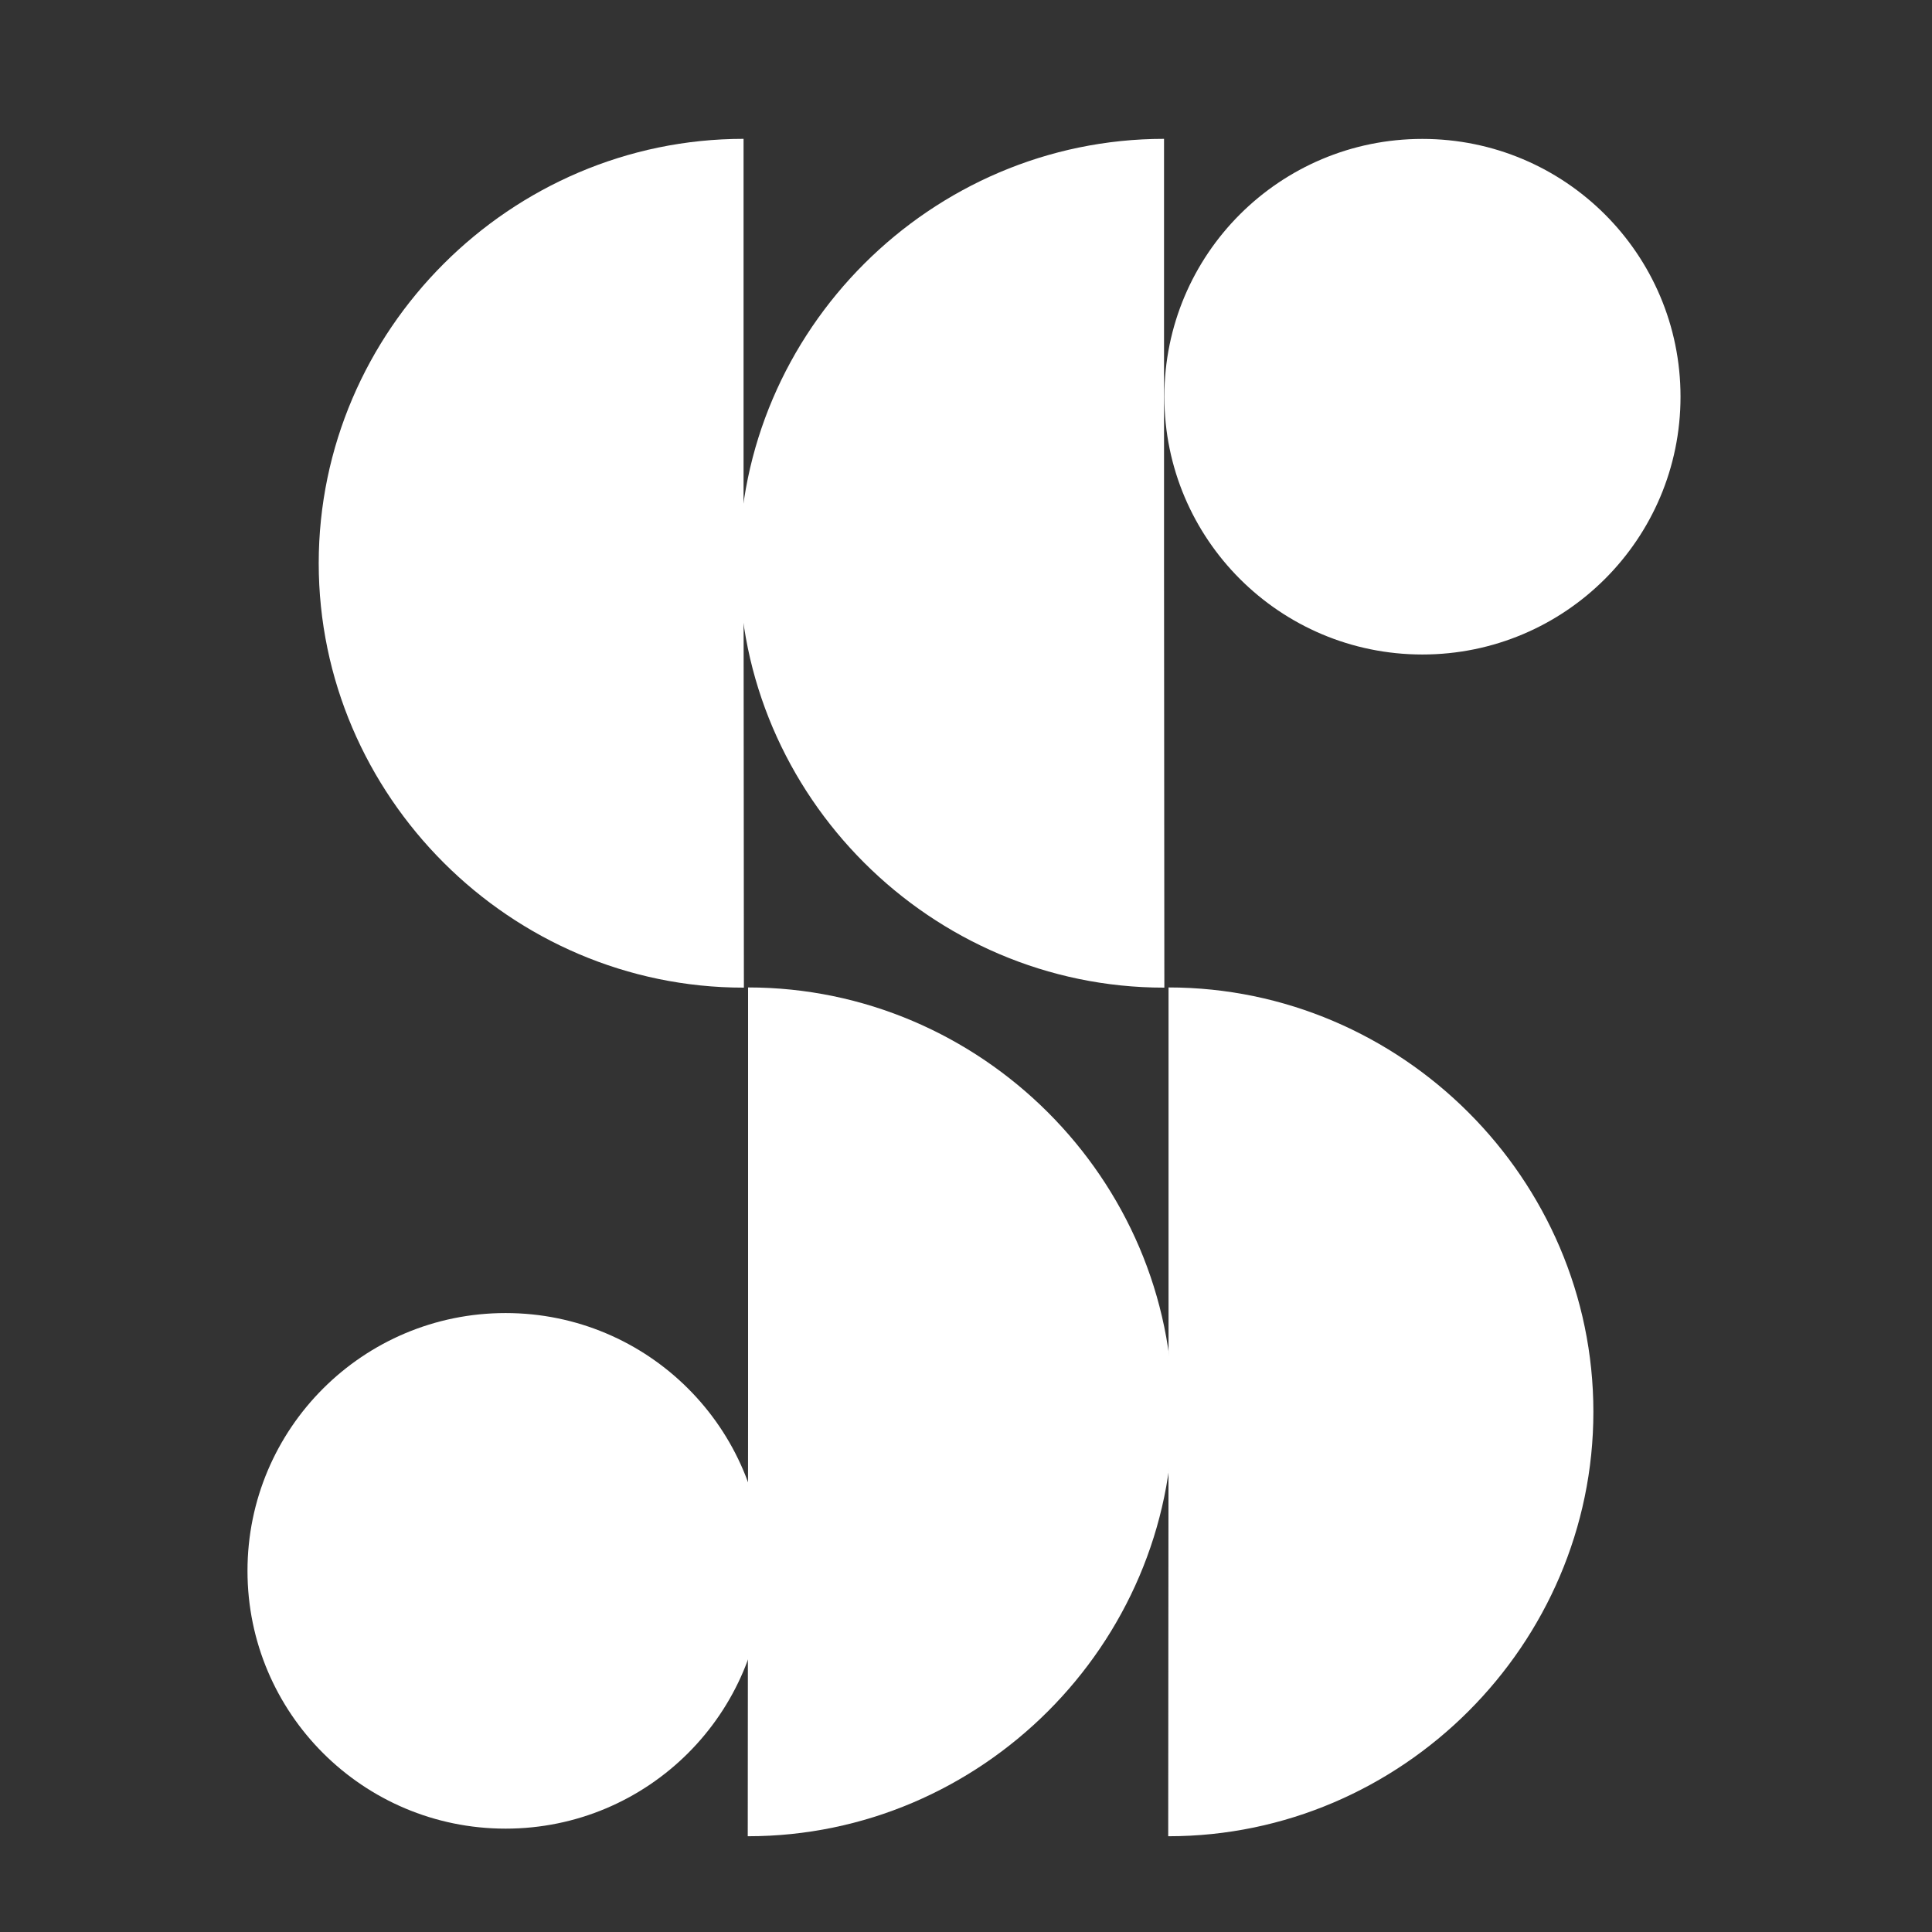
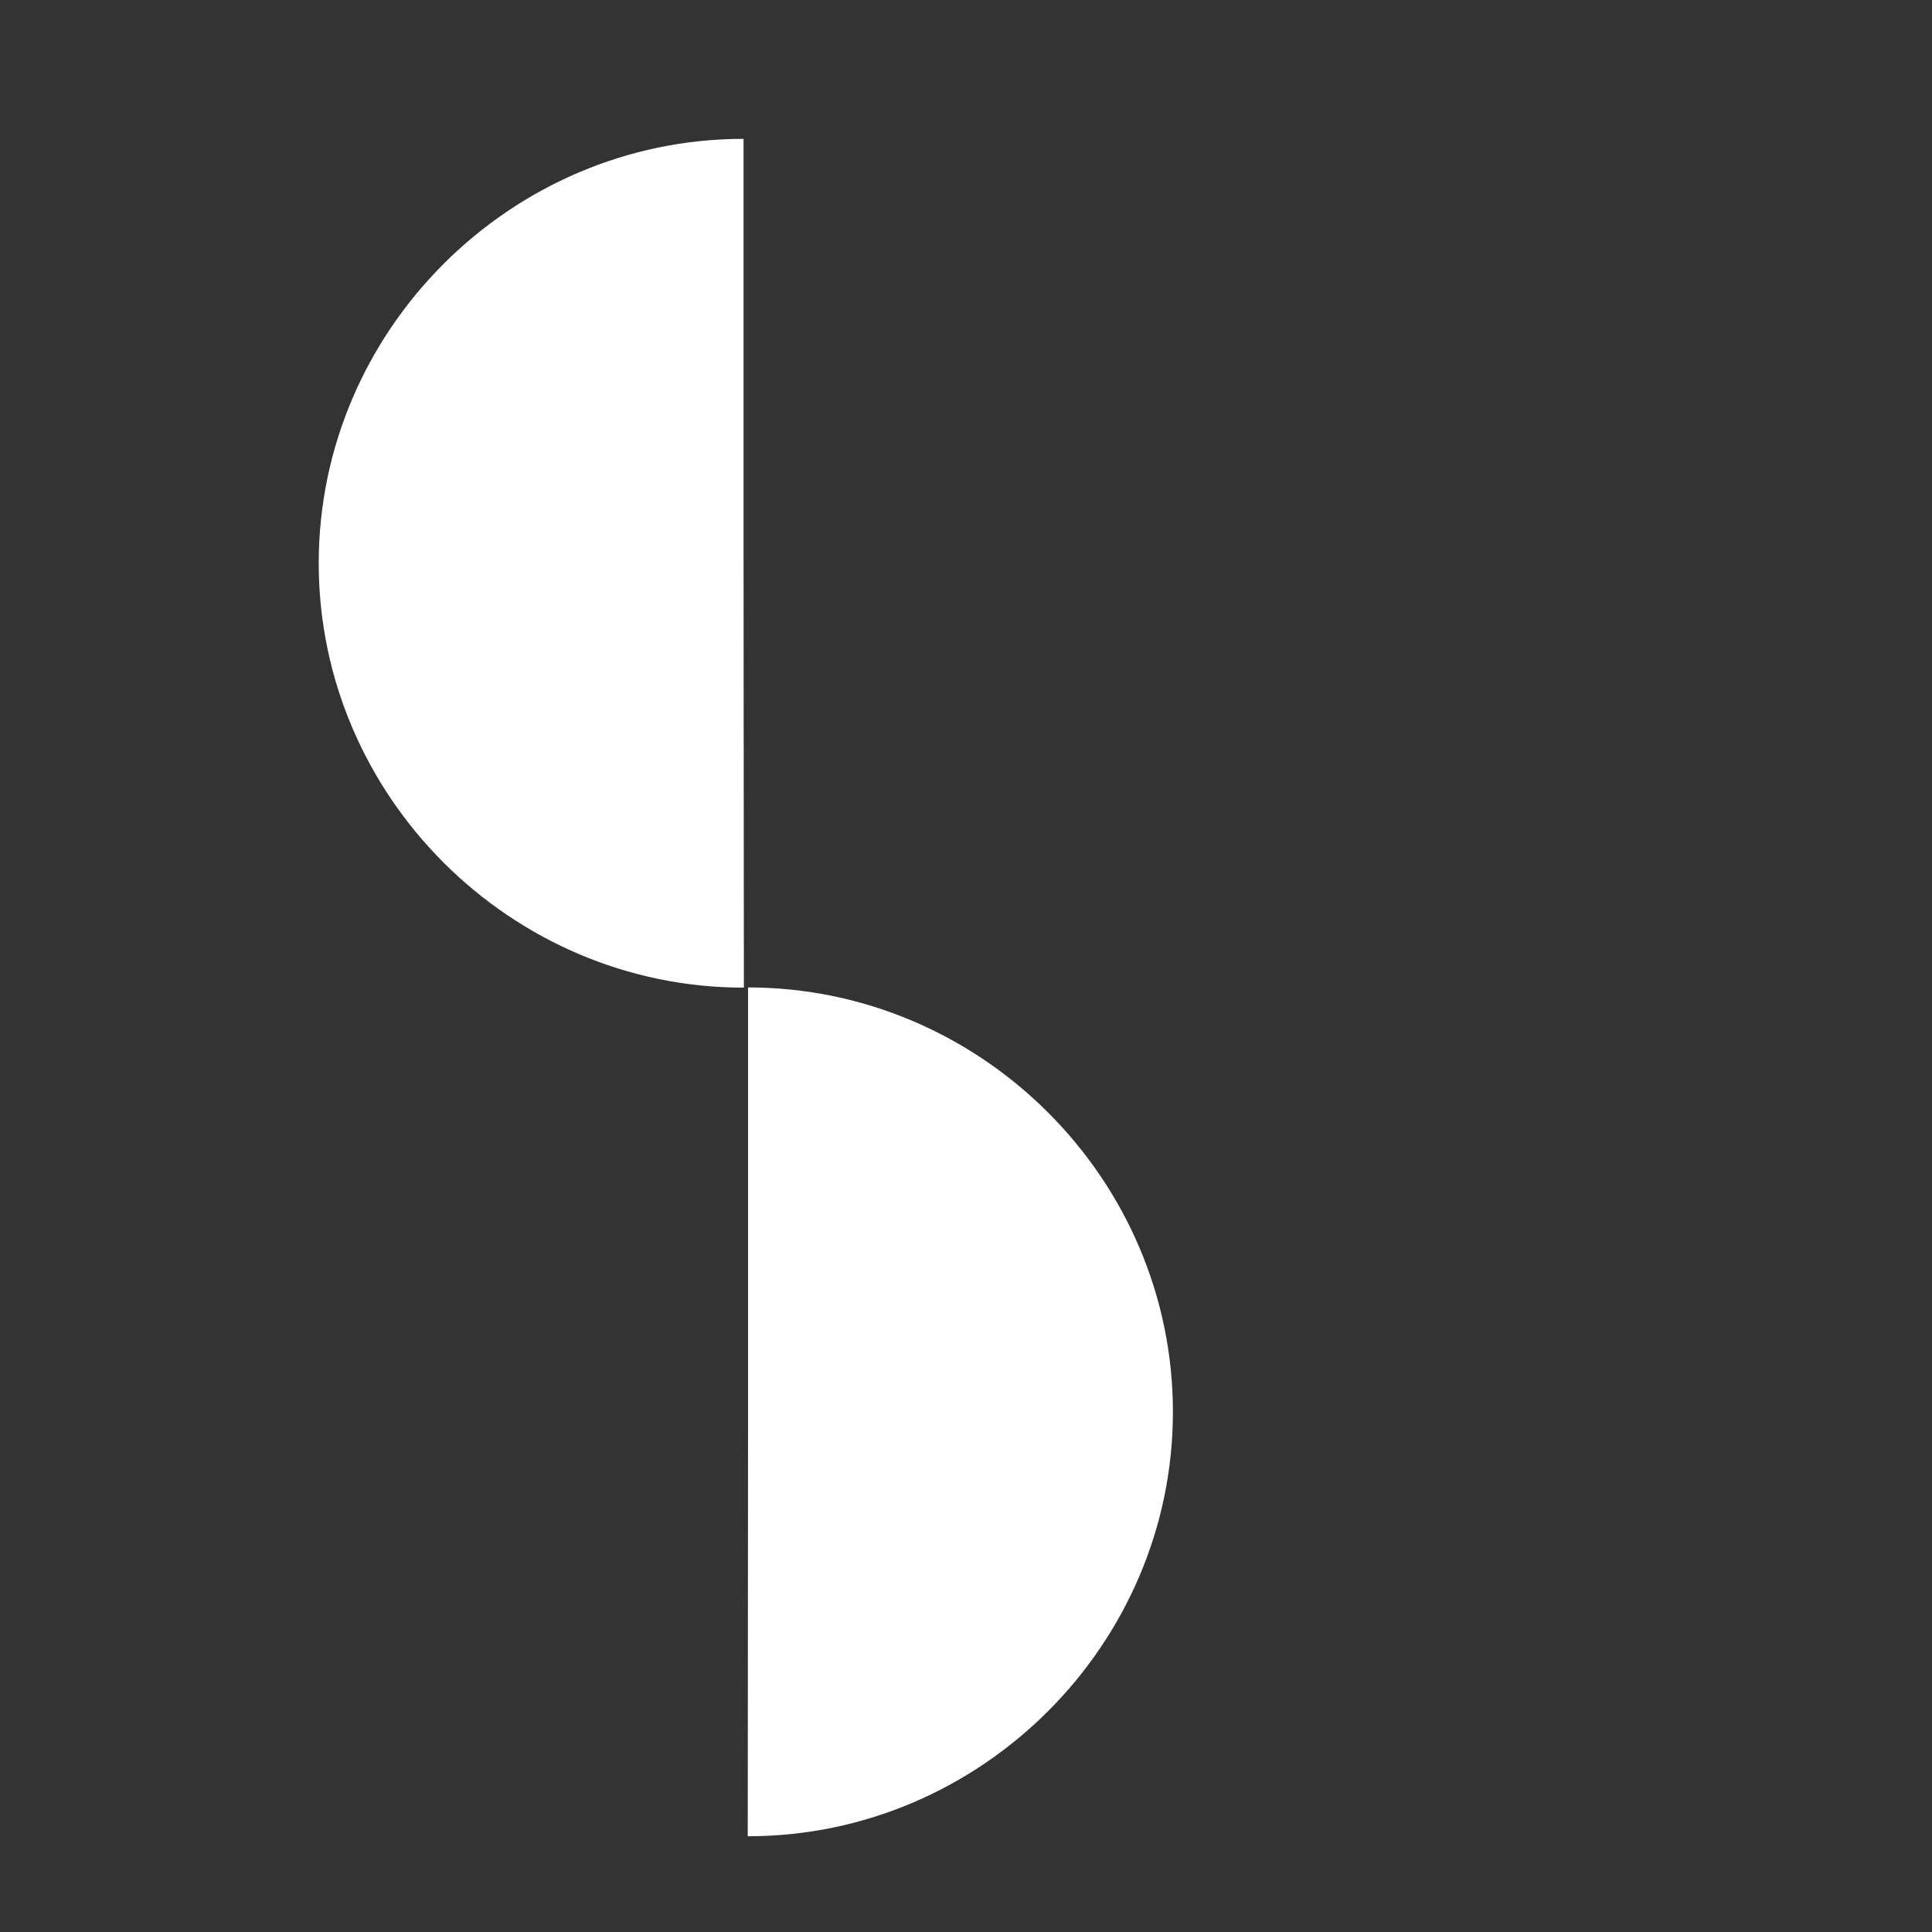
<svg xmlns="http://www.w3.org/2000/svg" xml:space="preserve" id="Layer_1" x="0" y="0" version="1.1" viewBox="0 0 3000 3000">
  <rect x="0" y="0" width="3000" height="3000" fill="#333333" stroke="none" />
  <style>.st0{fill:#fff}</style>
  <path d="M1154.6 874.6v-659c-361.9 0-659.7 297.5-659.7 659s297.8 659 659.7 659h.5l-.5-659zm7 1317.7v-659c361.9 0 659.7 297.5 659.7 659s-297.8 659-659.7 659h-.5l.5-659z" class="st0" />
-   <path d="M1814.5 2192.3v-659c361.9 0 659.7 297.5 659.7 659s-297.8 659-659.7 659h-.5l.5-659zm-7-1317.7v-659c-361.9 0-659.7 297.5-659.7 659s297.8 659 659.7 659h.5l-.5-659zM785.1 2839.5c221.3 0 400.7-179.2 400.7-400.3s-179.4-400.3-400.7-400.3-400.8 179.2-400.8 400.3 179.5 400.3 400.8 400.3zm1423.6-1823.2c221.3 0 400.8-179.2 400.8-400.3s-179.4-400.3-400.8-400.3S1808 394.8 1808 615.9s179.4 400.4 400.7 400.4z" class="st0" />
</svg>